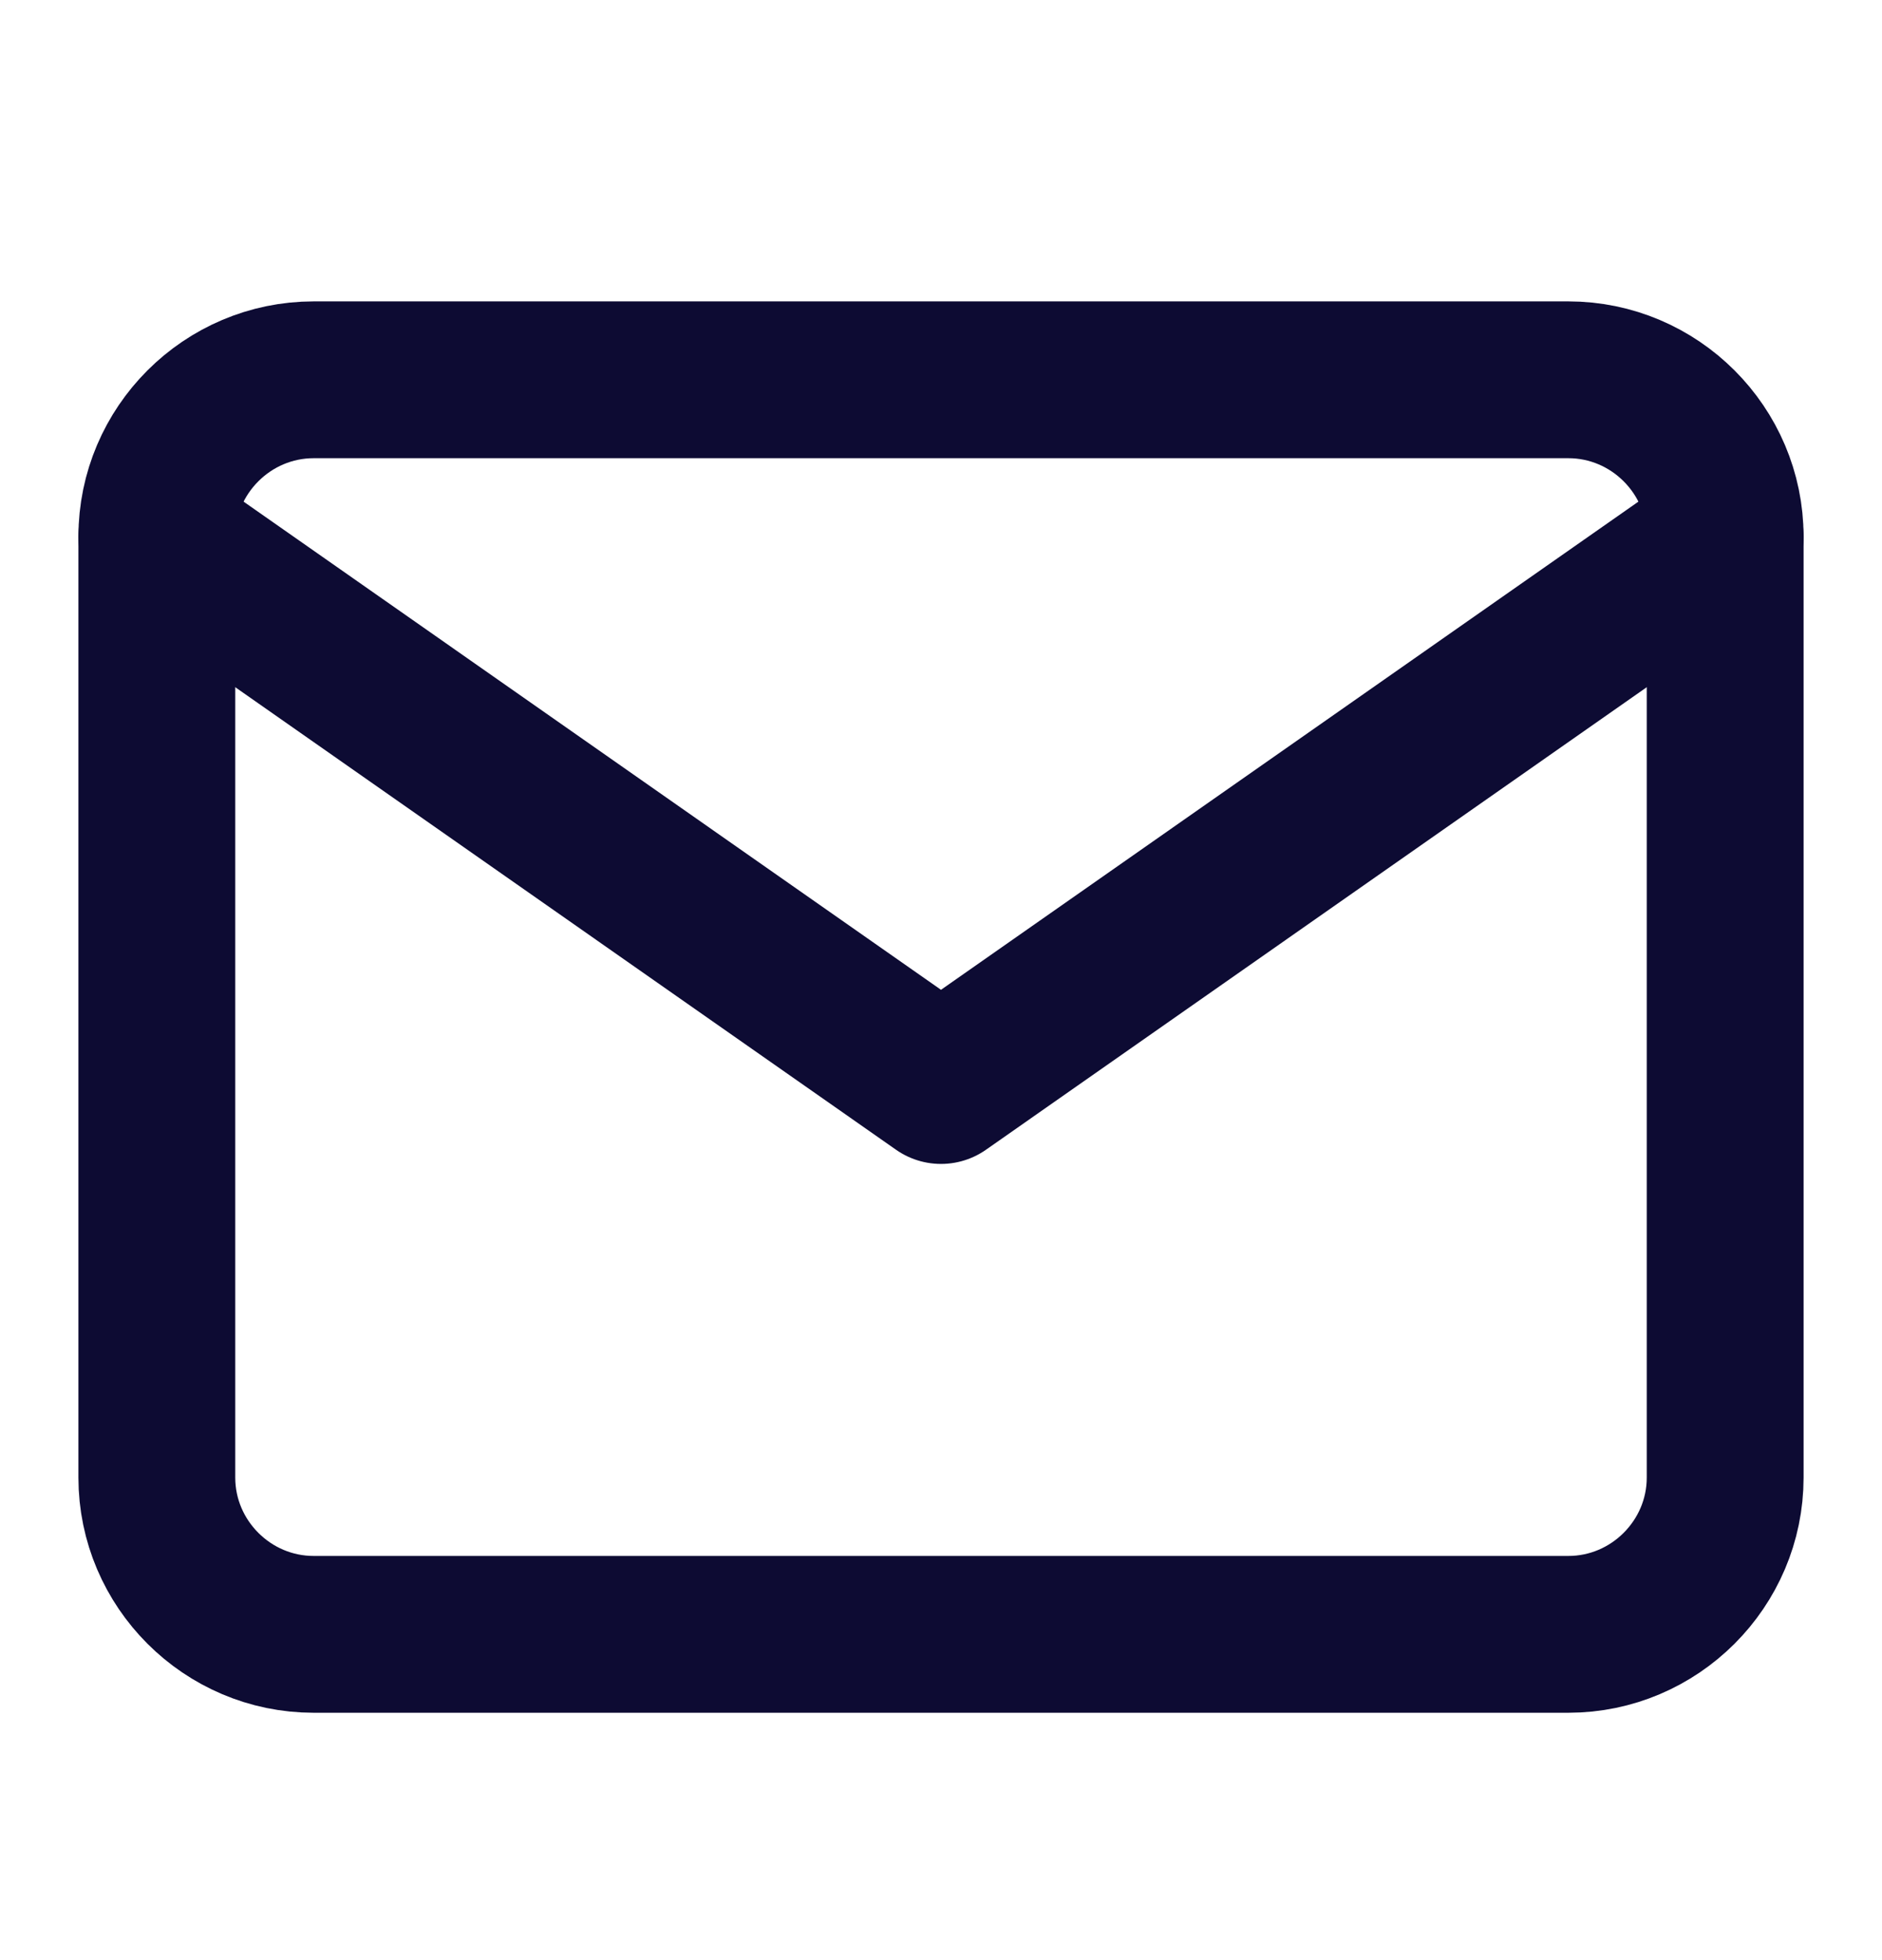
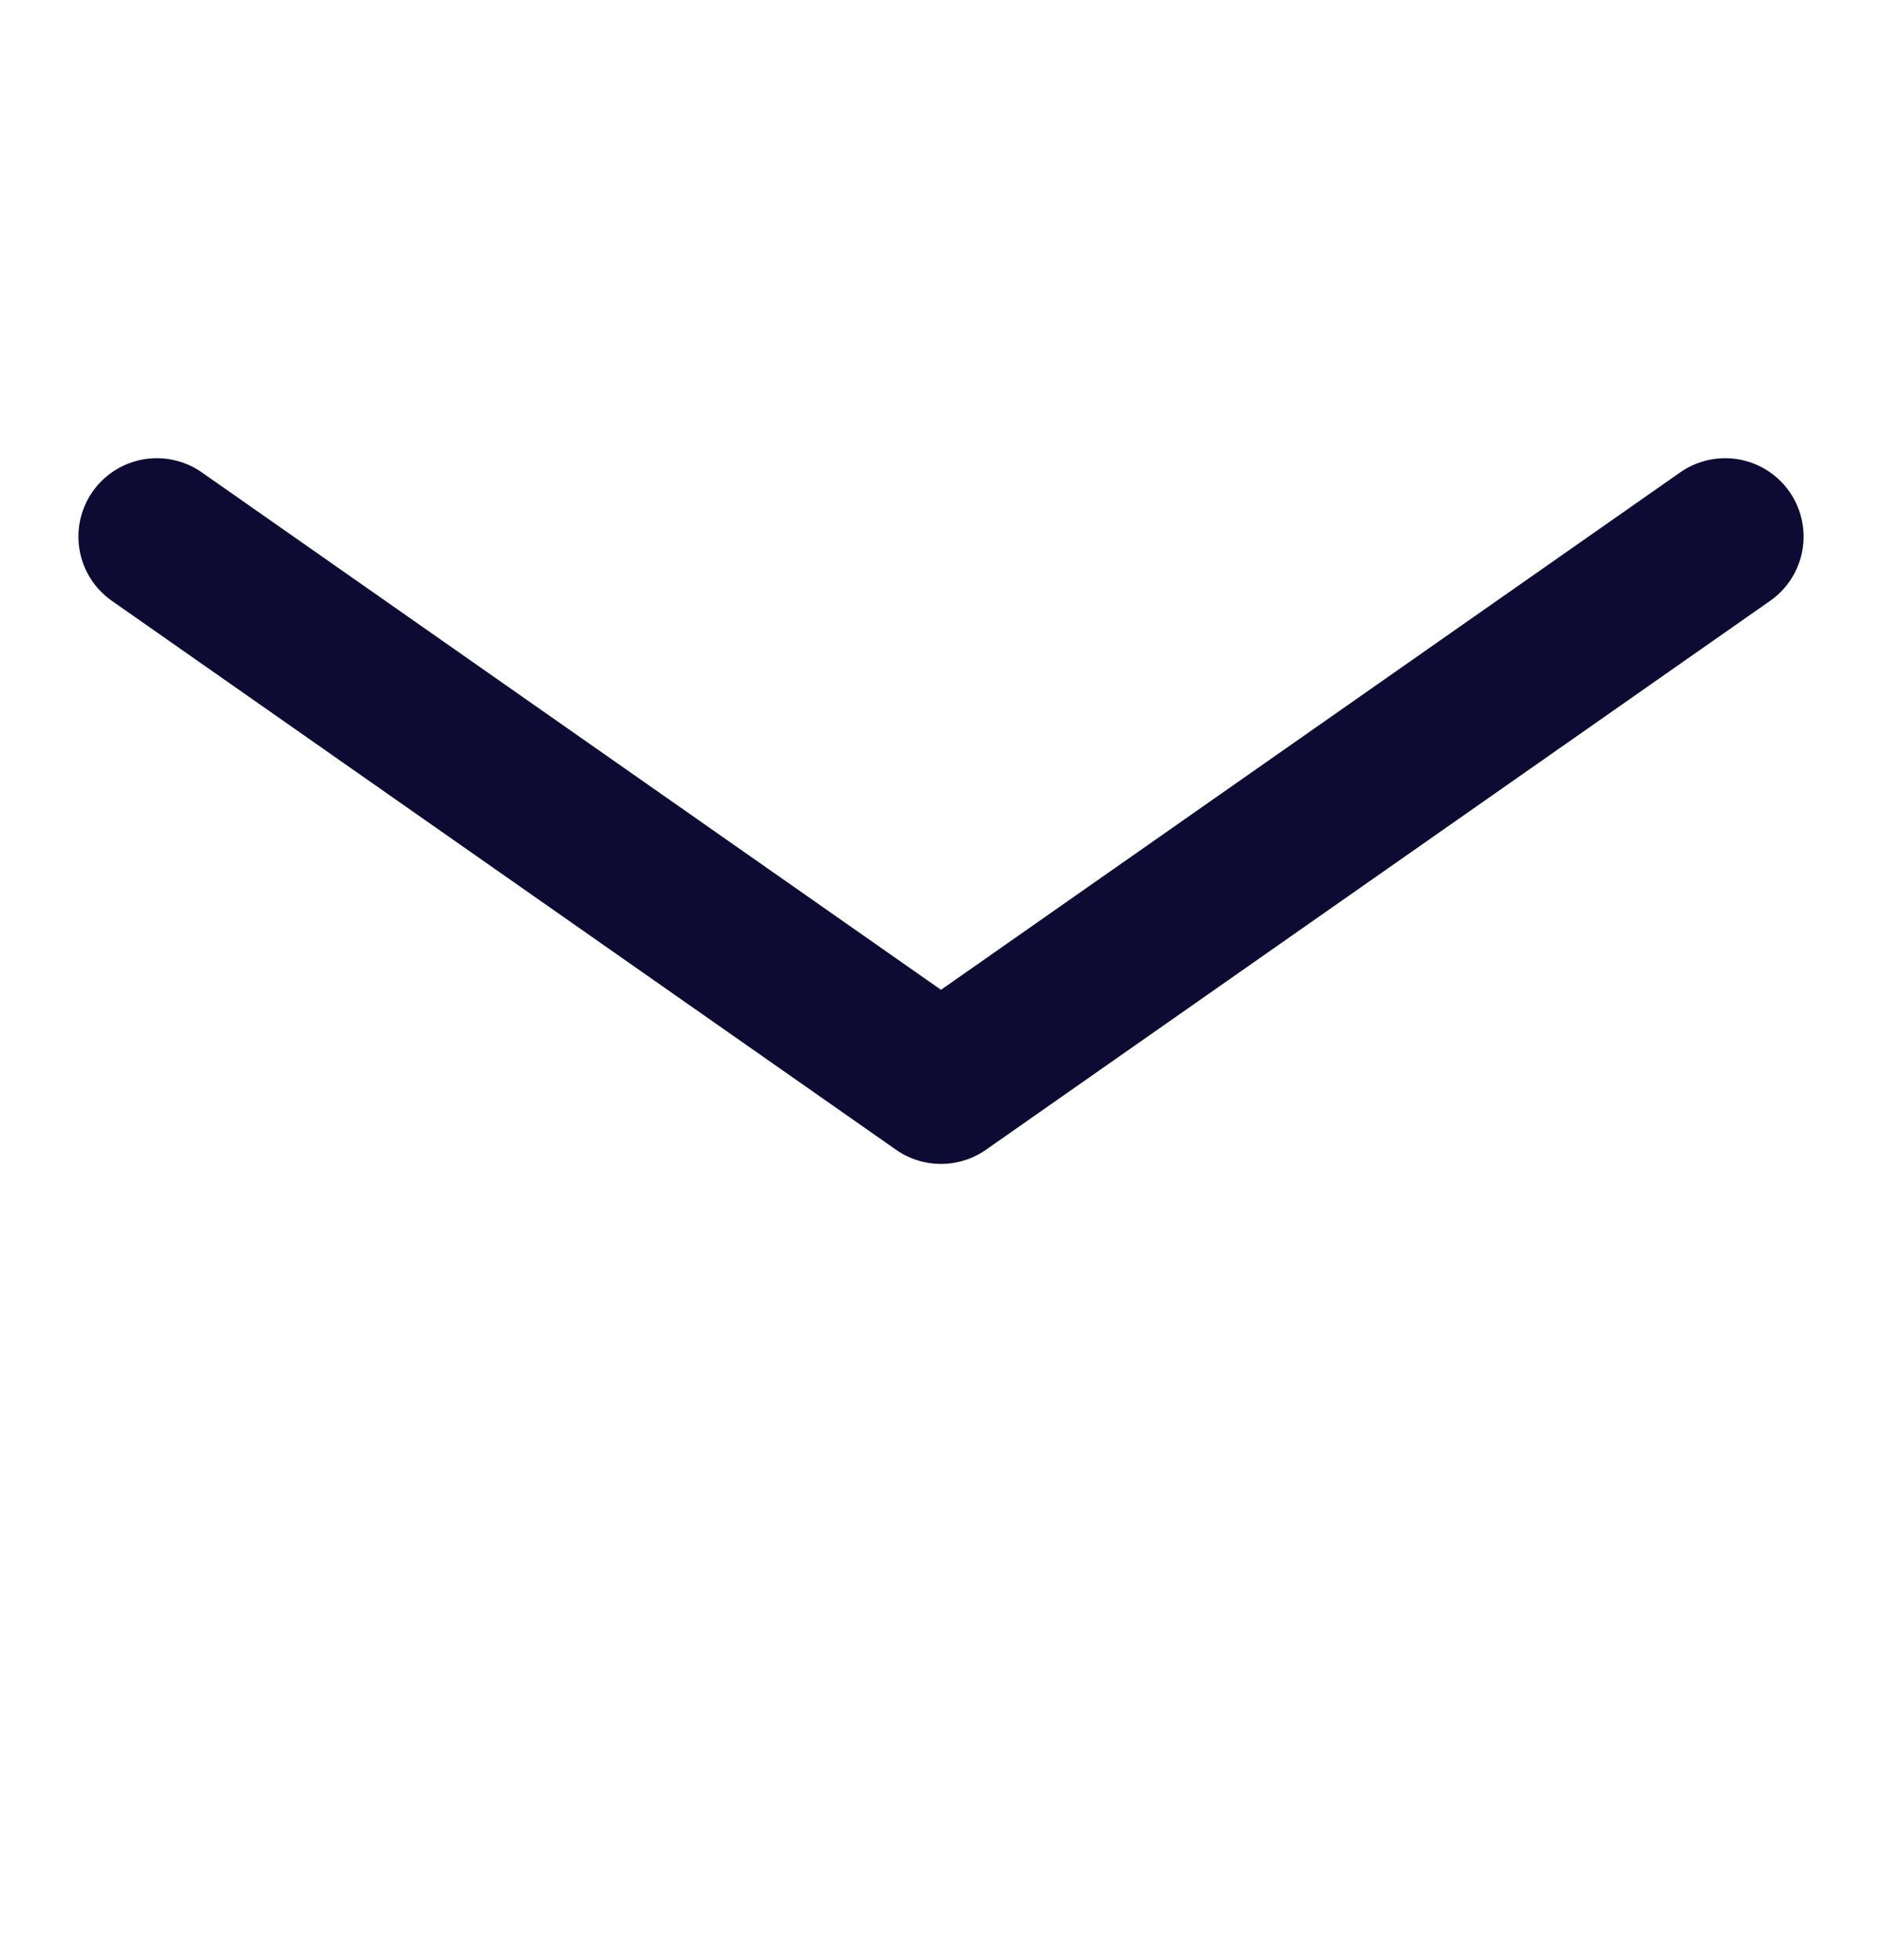
<svg xmlns="http://www.w3.org/2000/svg" width="24" height="25" viewBox="0 0 24 25" fill="none">
-   <path d="M4 4.844H20C21.1 4.844 22 5.744 22 6.844V18.845C22 19.945 21.1 20.845 20 20.845H4C2.9 20.845 2 19.945 2 18.845V6.844C2 5.744 2.9 4.844 4 4.844Z" stroke="#0D0B33" stroke-width="2" stroke-linecap="round" stroke-linejoin="round" />
  <path d="M22 6.844L12 13.845L2 6.844" stroke="#0D0B33" stroke-width="2" stroke-linecap="round" stroke-linejoin="round" />
</svg>